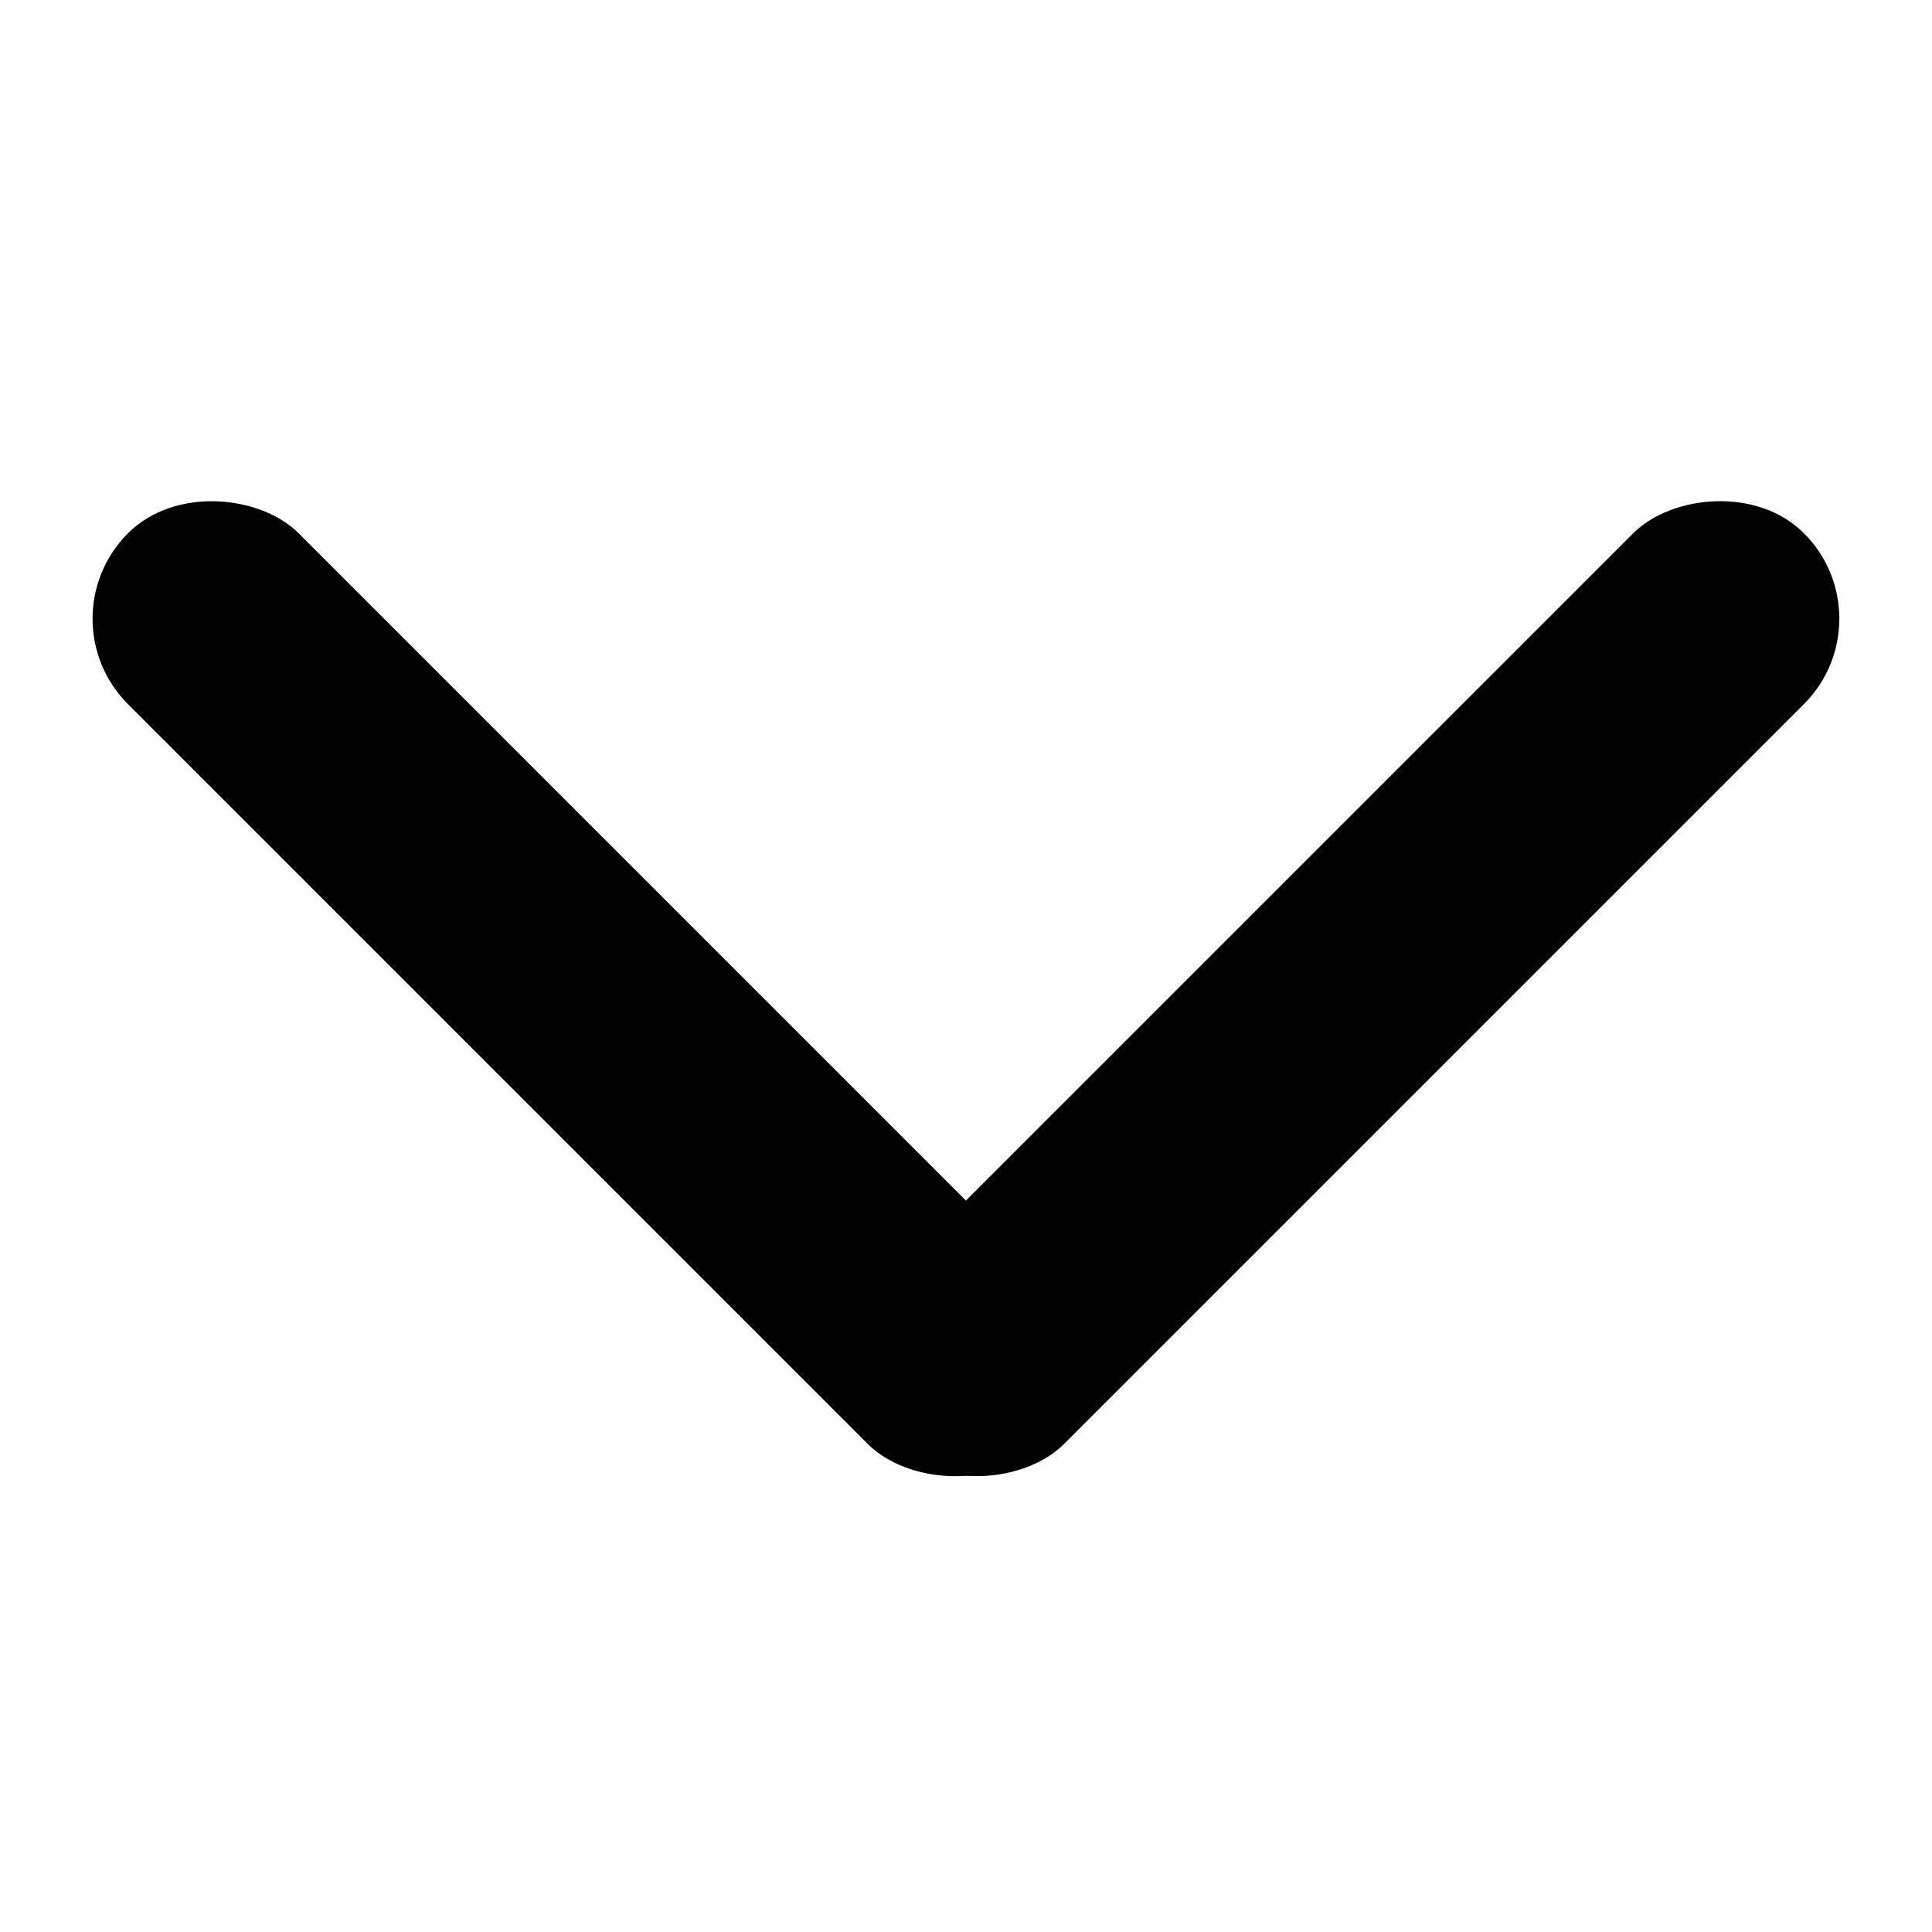
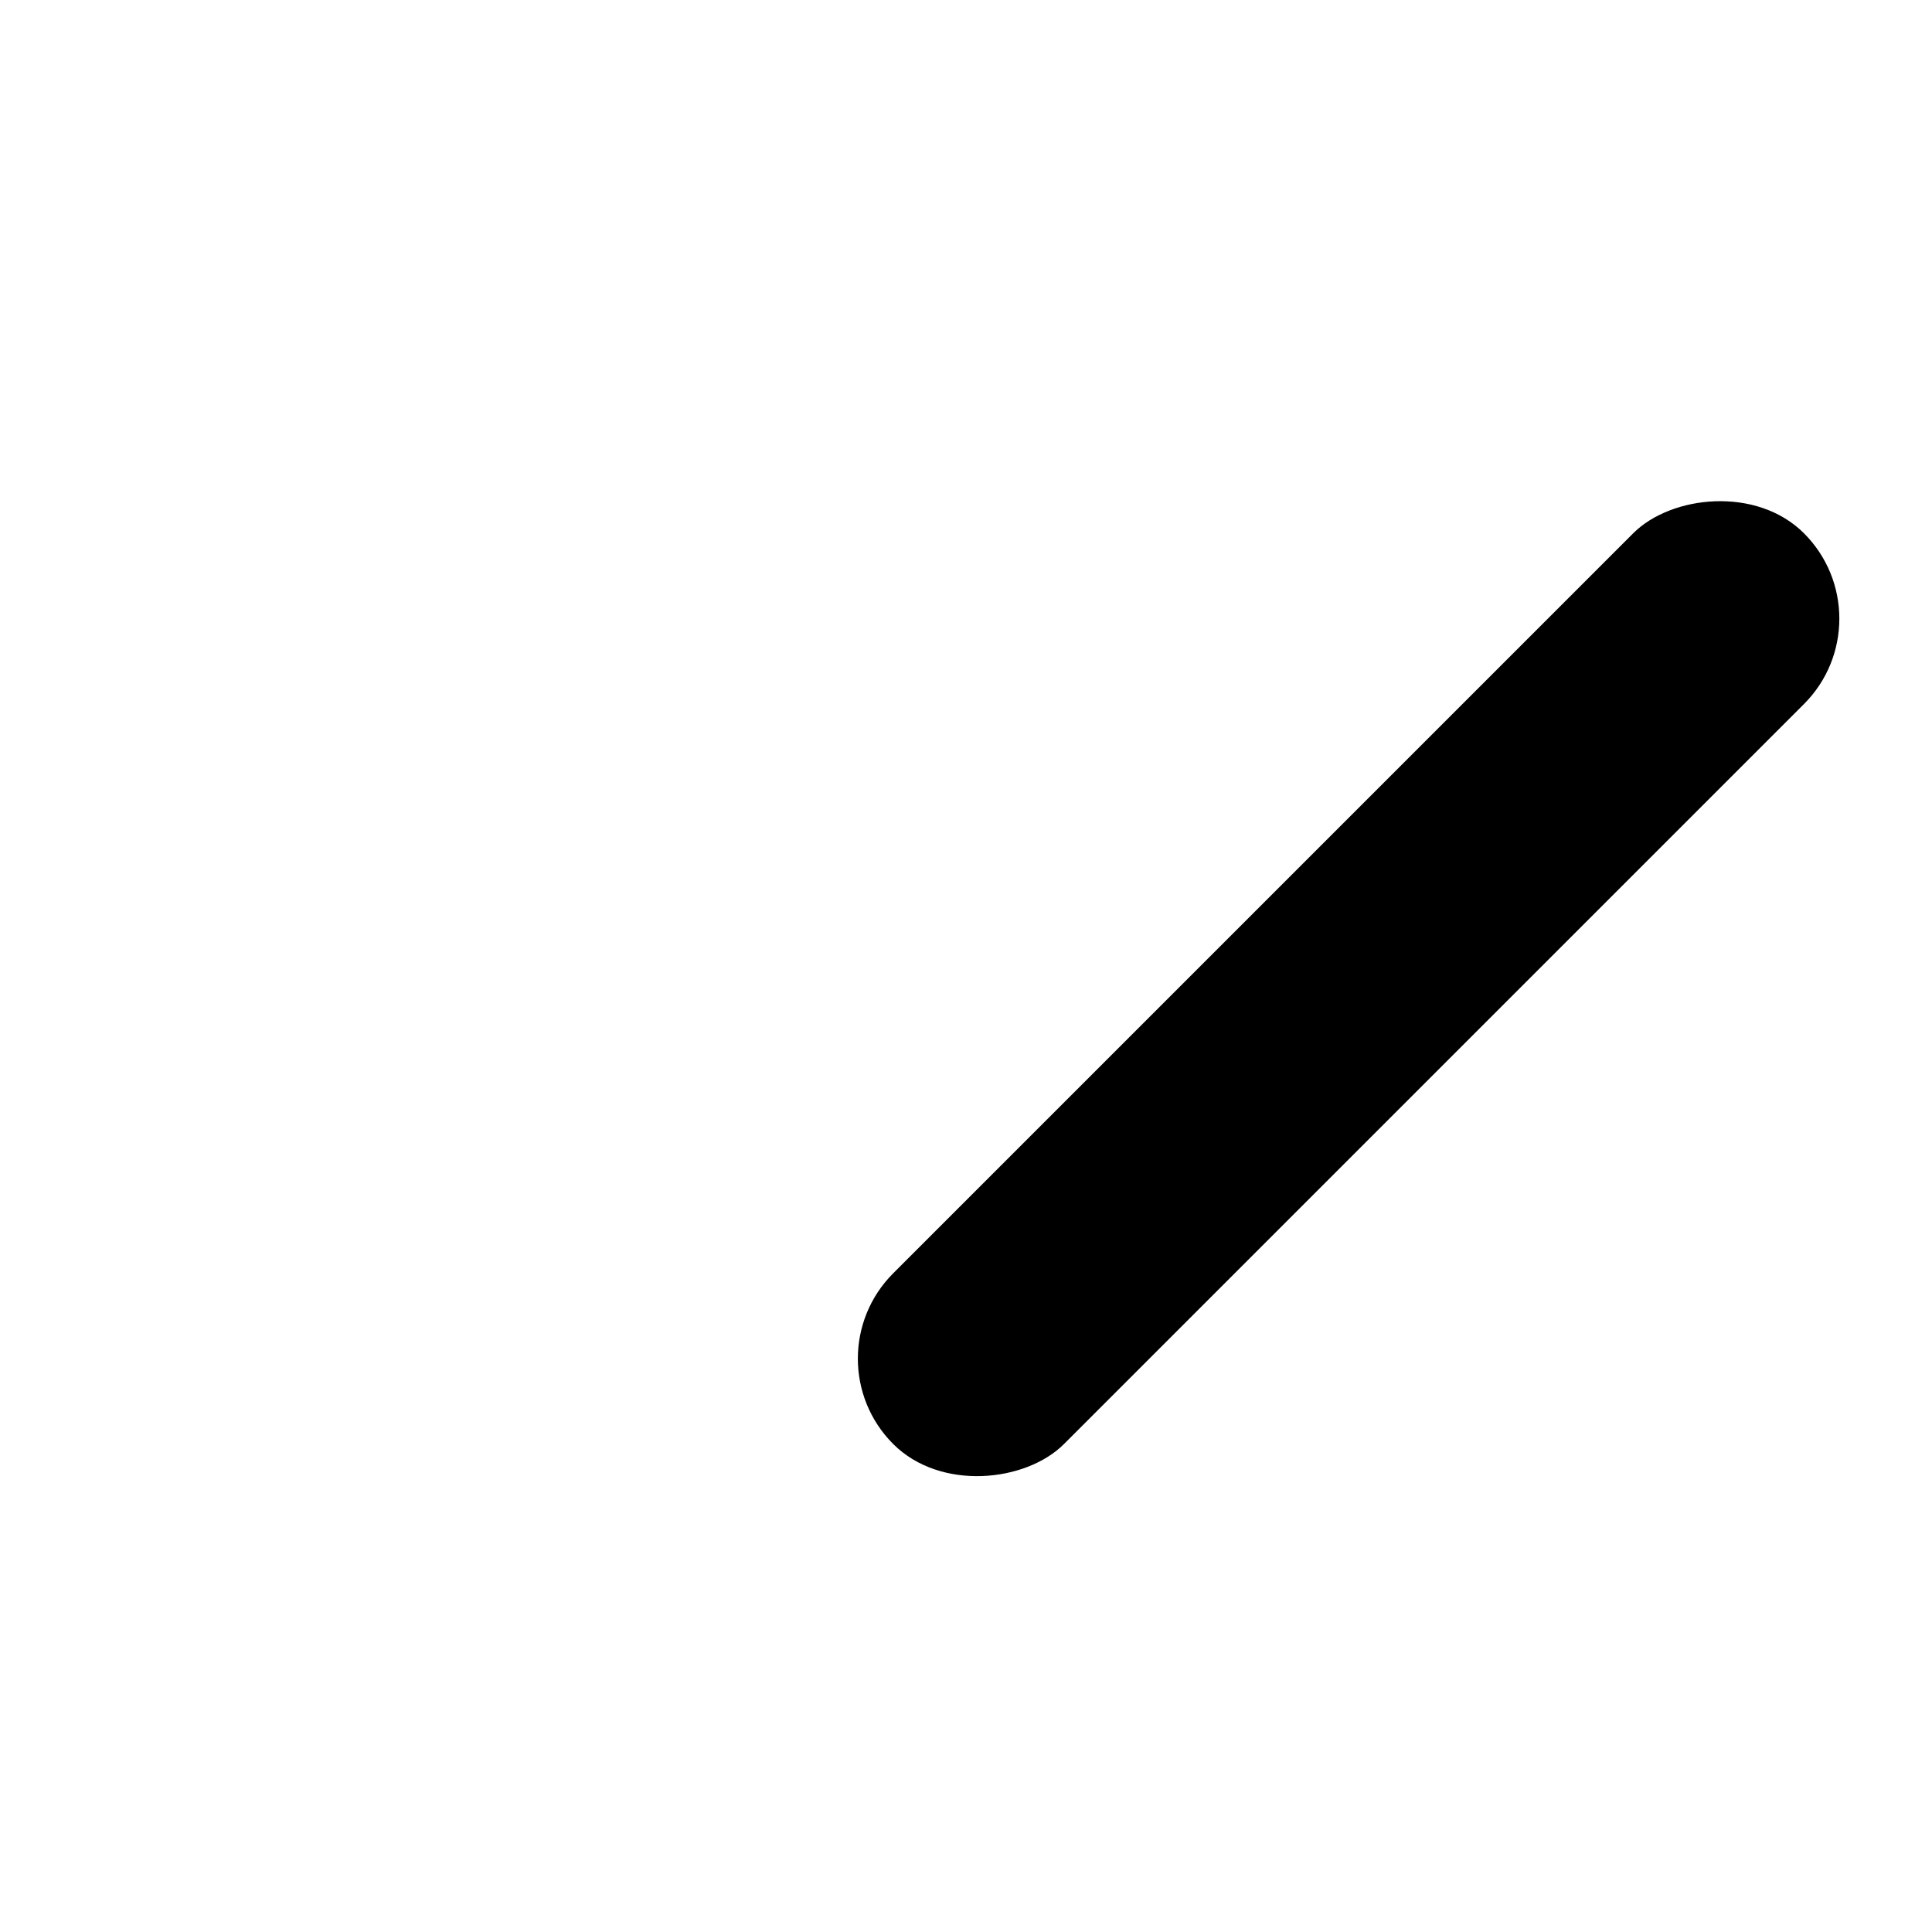
<svg xmlns="http://www.w3.org/2000/svg" width="12" height="12" viewBox="0 0 12 12">
  <g transform="translate(0 2.5)" fill="currentColor" fillRule="evenodd">
-     <rect transform="rotate(-45 3.623 3.641)" x="2.873" y="-.359" width="1.5" height="8" rx=".75" />
    <rect transform="scale(-1 1) rotate(-45 0 23.864)" x="7.627" y="-.359" width="1.5" height="8" rx=".75" />
  </g>
</svg>